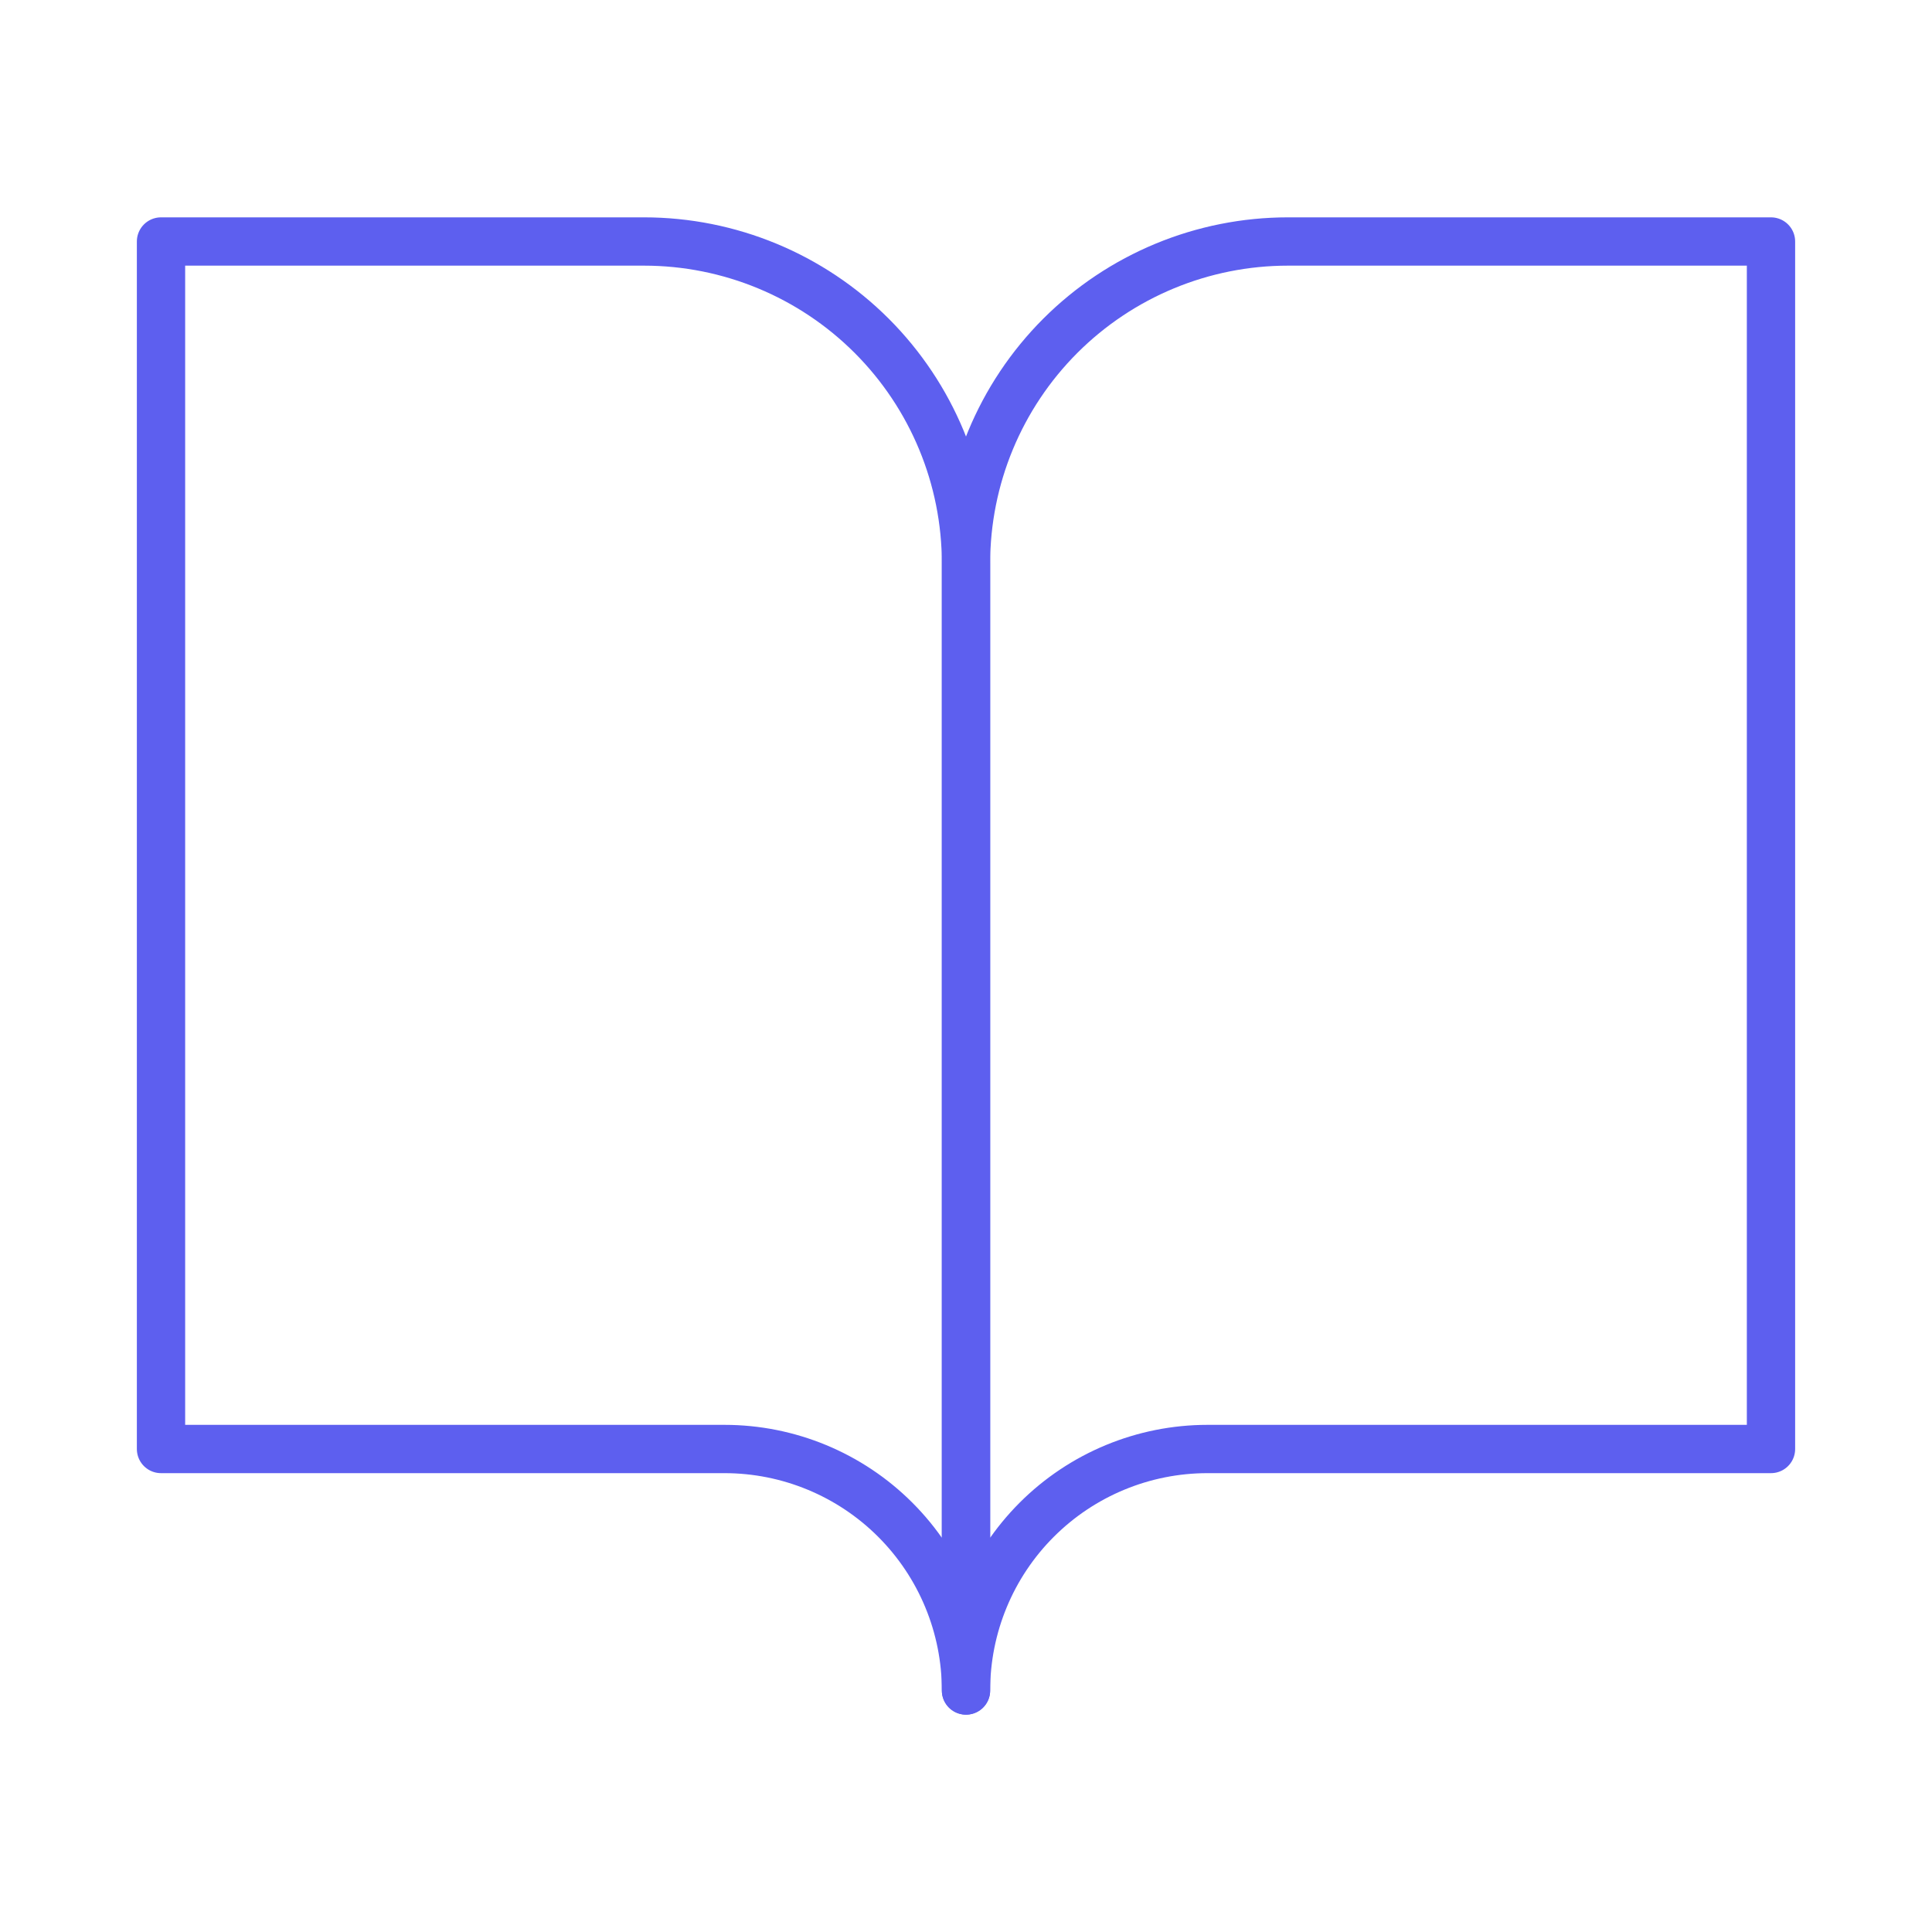
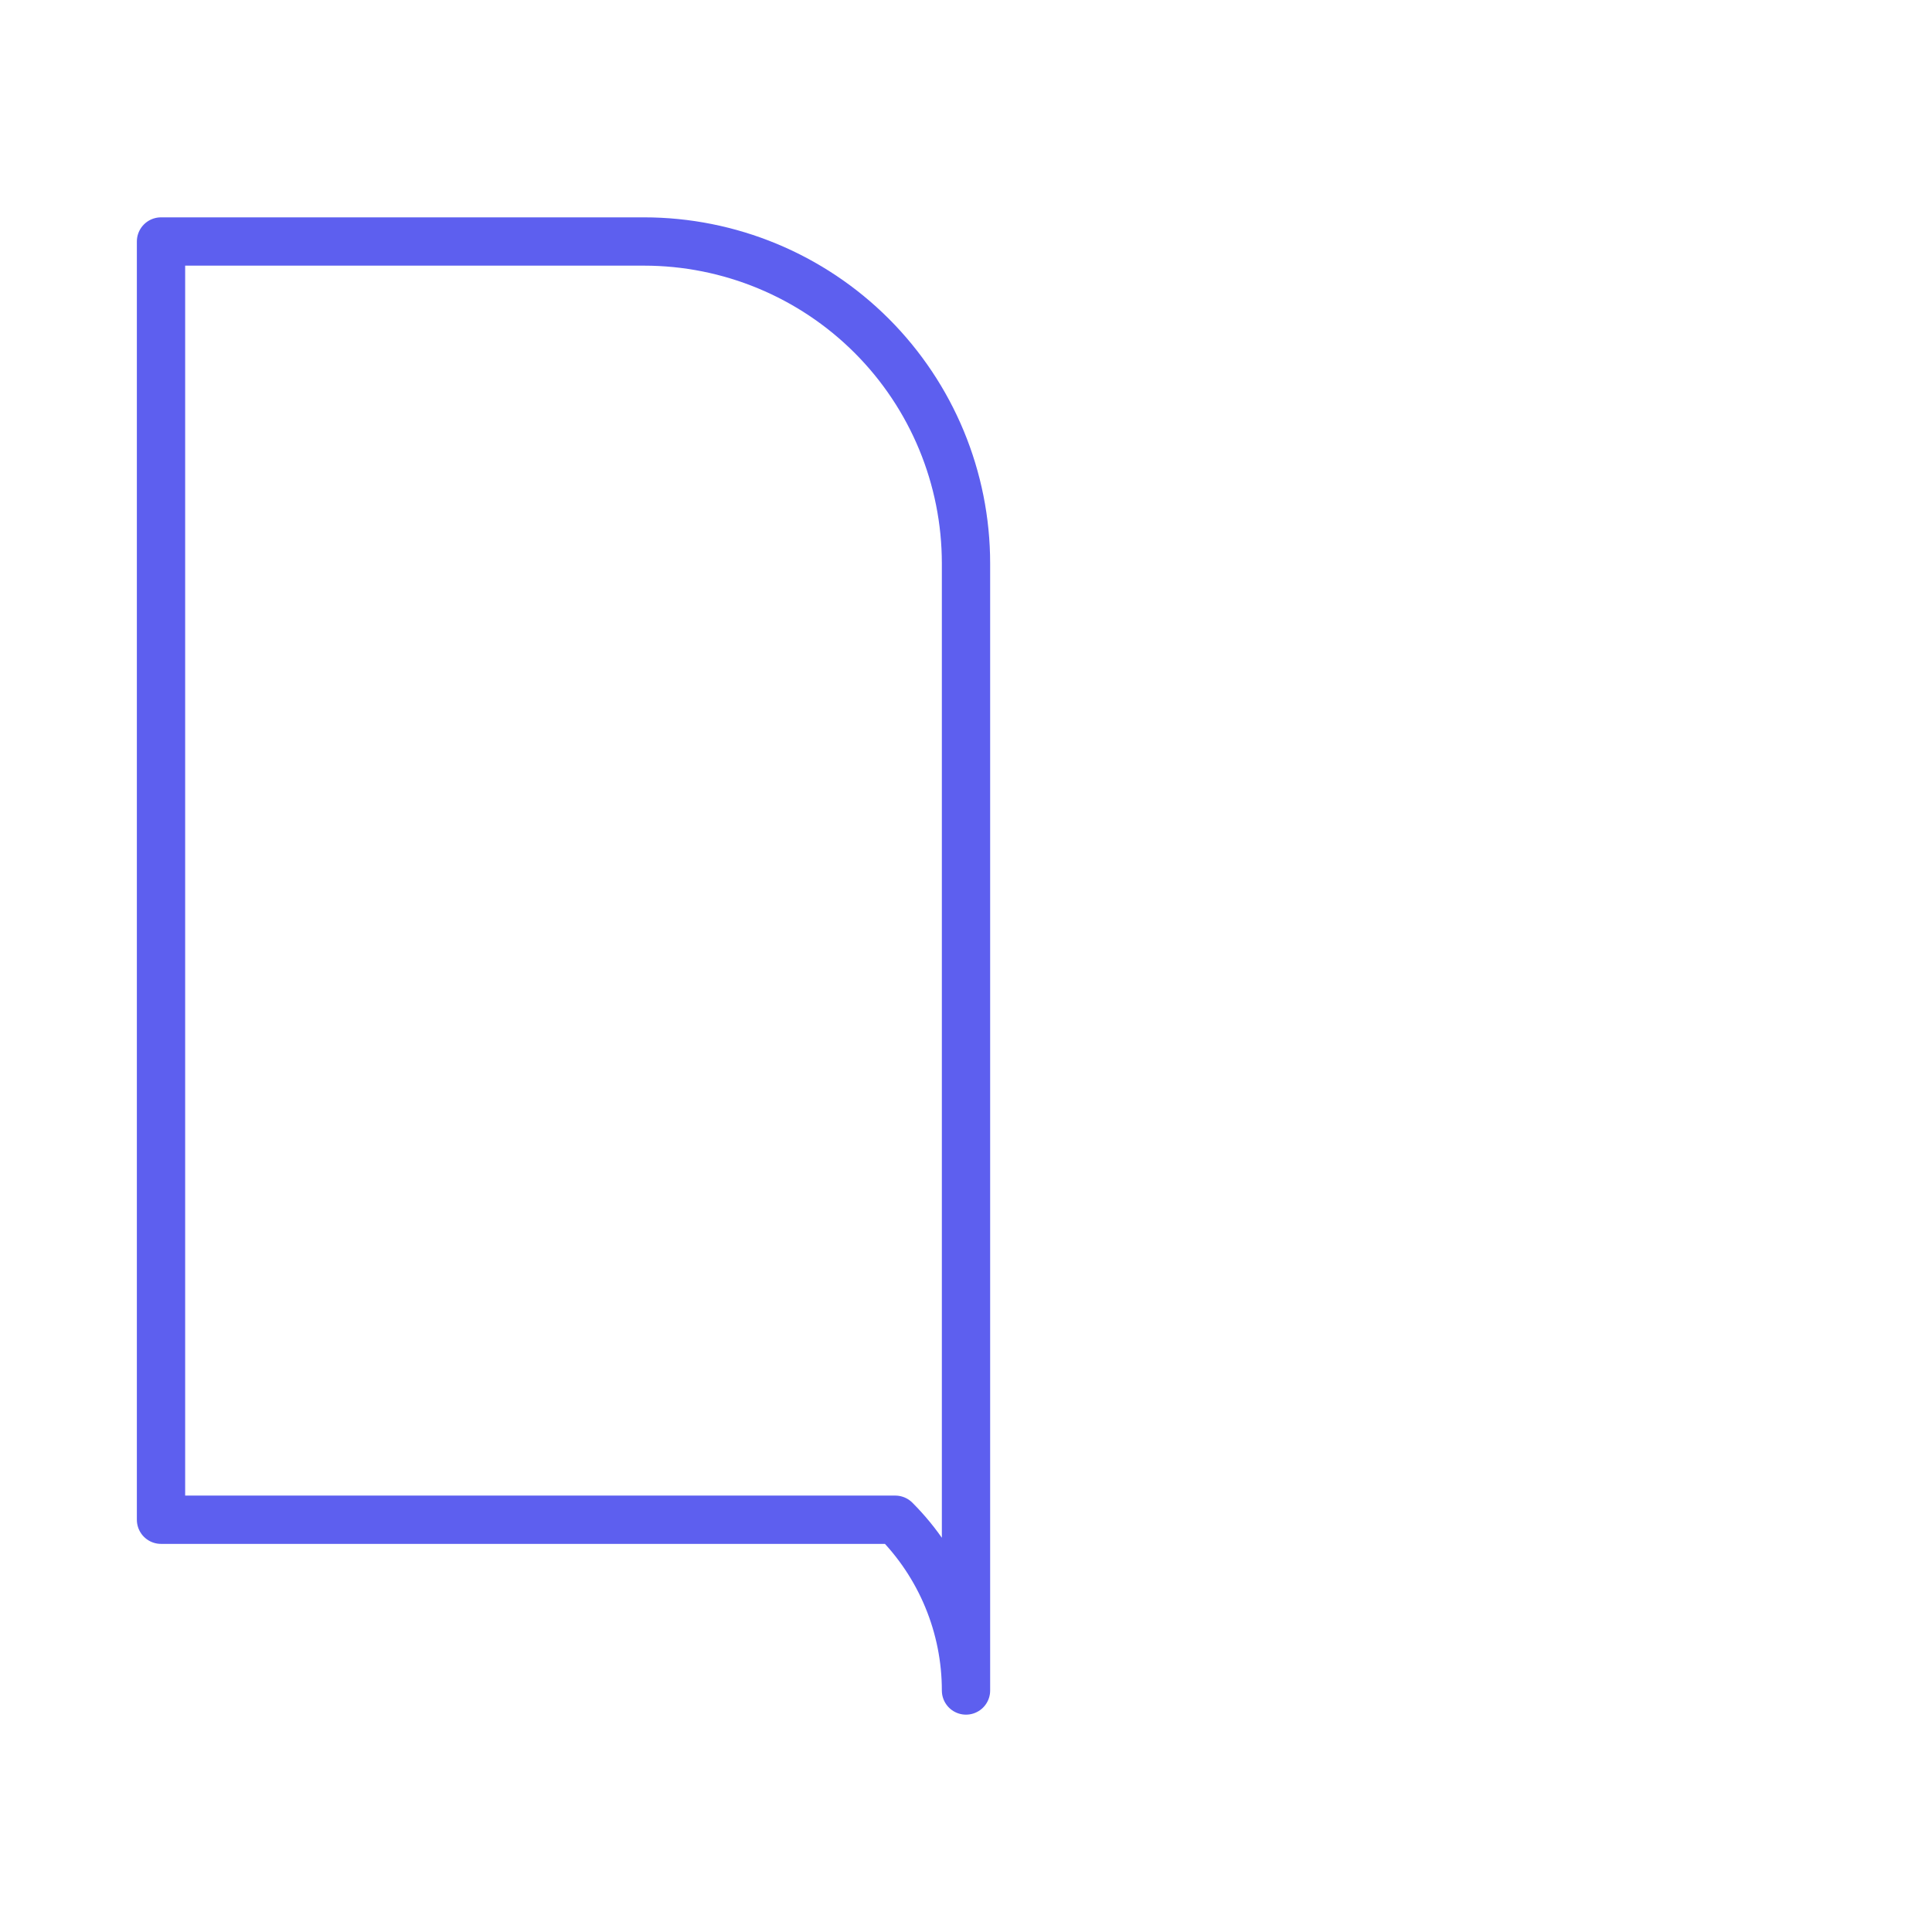
<svg xmlns="http://www.w3.org/2000/svg" width="80" height="80" viewBox="0 0 80 80" fill="none">
-   <path d="M6.667 10H26.667C30.203 10 33.594 11.405 36.095 13.905C38.595 16.406 40 19.797 40 23.333V70C40 67.348 38.946 64.804 37.071 62.929C35.196 61.054 32.652 60 30 60H6.667V10Z" stroke="#5D5FEF" stroke-width="2" stroke-linecap="round" stroke-linejoin="round" />
-   <path d="M73.333 10H53.333C49.797 10 46.406 11.405 43.905 13.905C41.405 16.406 40 19.797 40 23.333V70C40 67.348 41.054 64.804 42.929 62.929C44.804 61.054 47.348 60 50 60H73.333V10Z" stroke="#5D5FEF" stroke-width="2" stroke-linecap="round" stroke-linejoin="round" />
+   <path d="M6.667 10H26.667C30.203 10 33.594 11.405 36.095 13.905C38.595 16.406 40 19.797 40 23.333V70C40 67.348 38.946 64.804 37.071 62.929H6.667V10Z" stroke="#5D5FEF" stroke-width="2" stroke-linecap="round" stroke-linejoin="round" />
</svg>